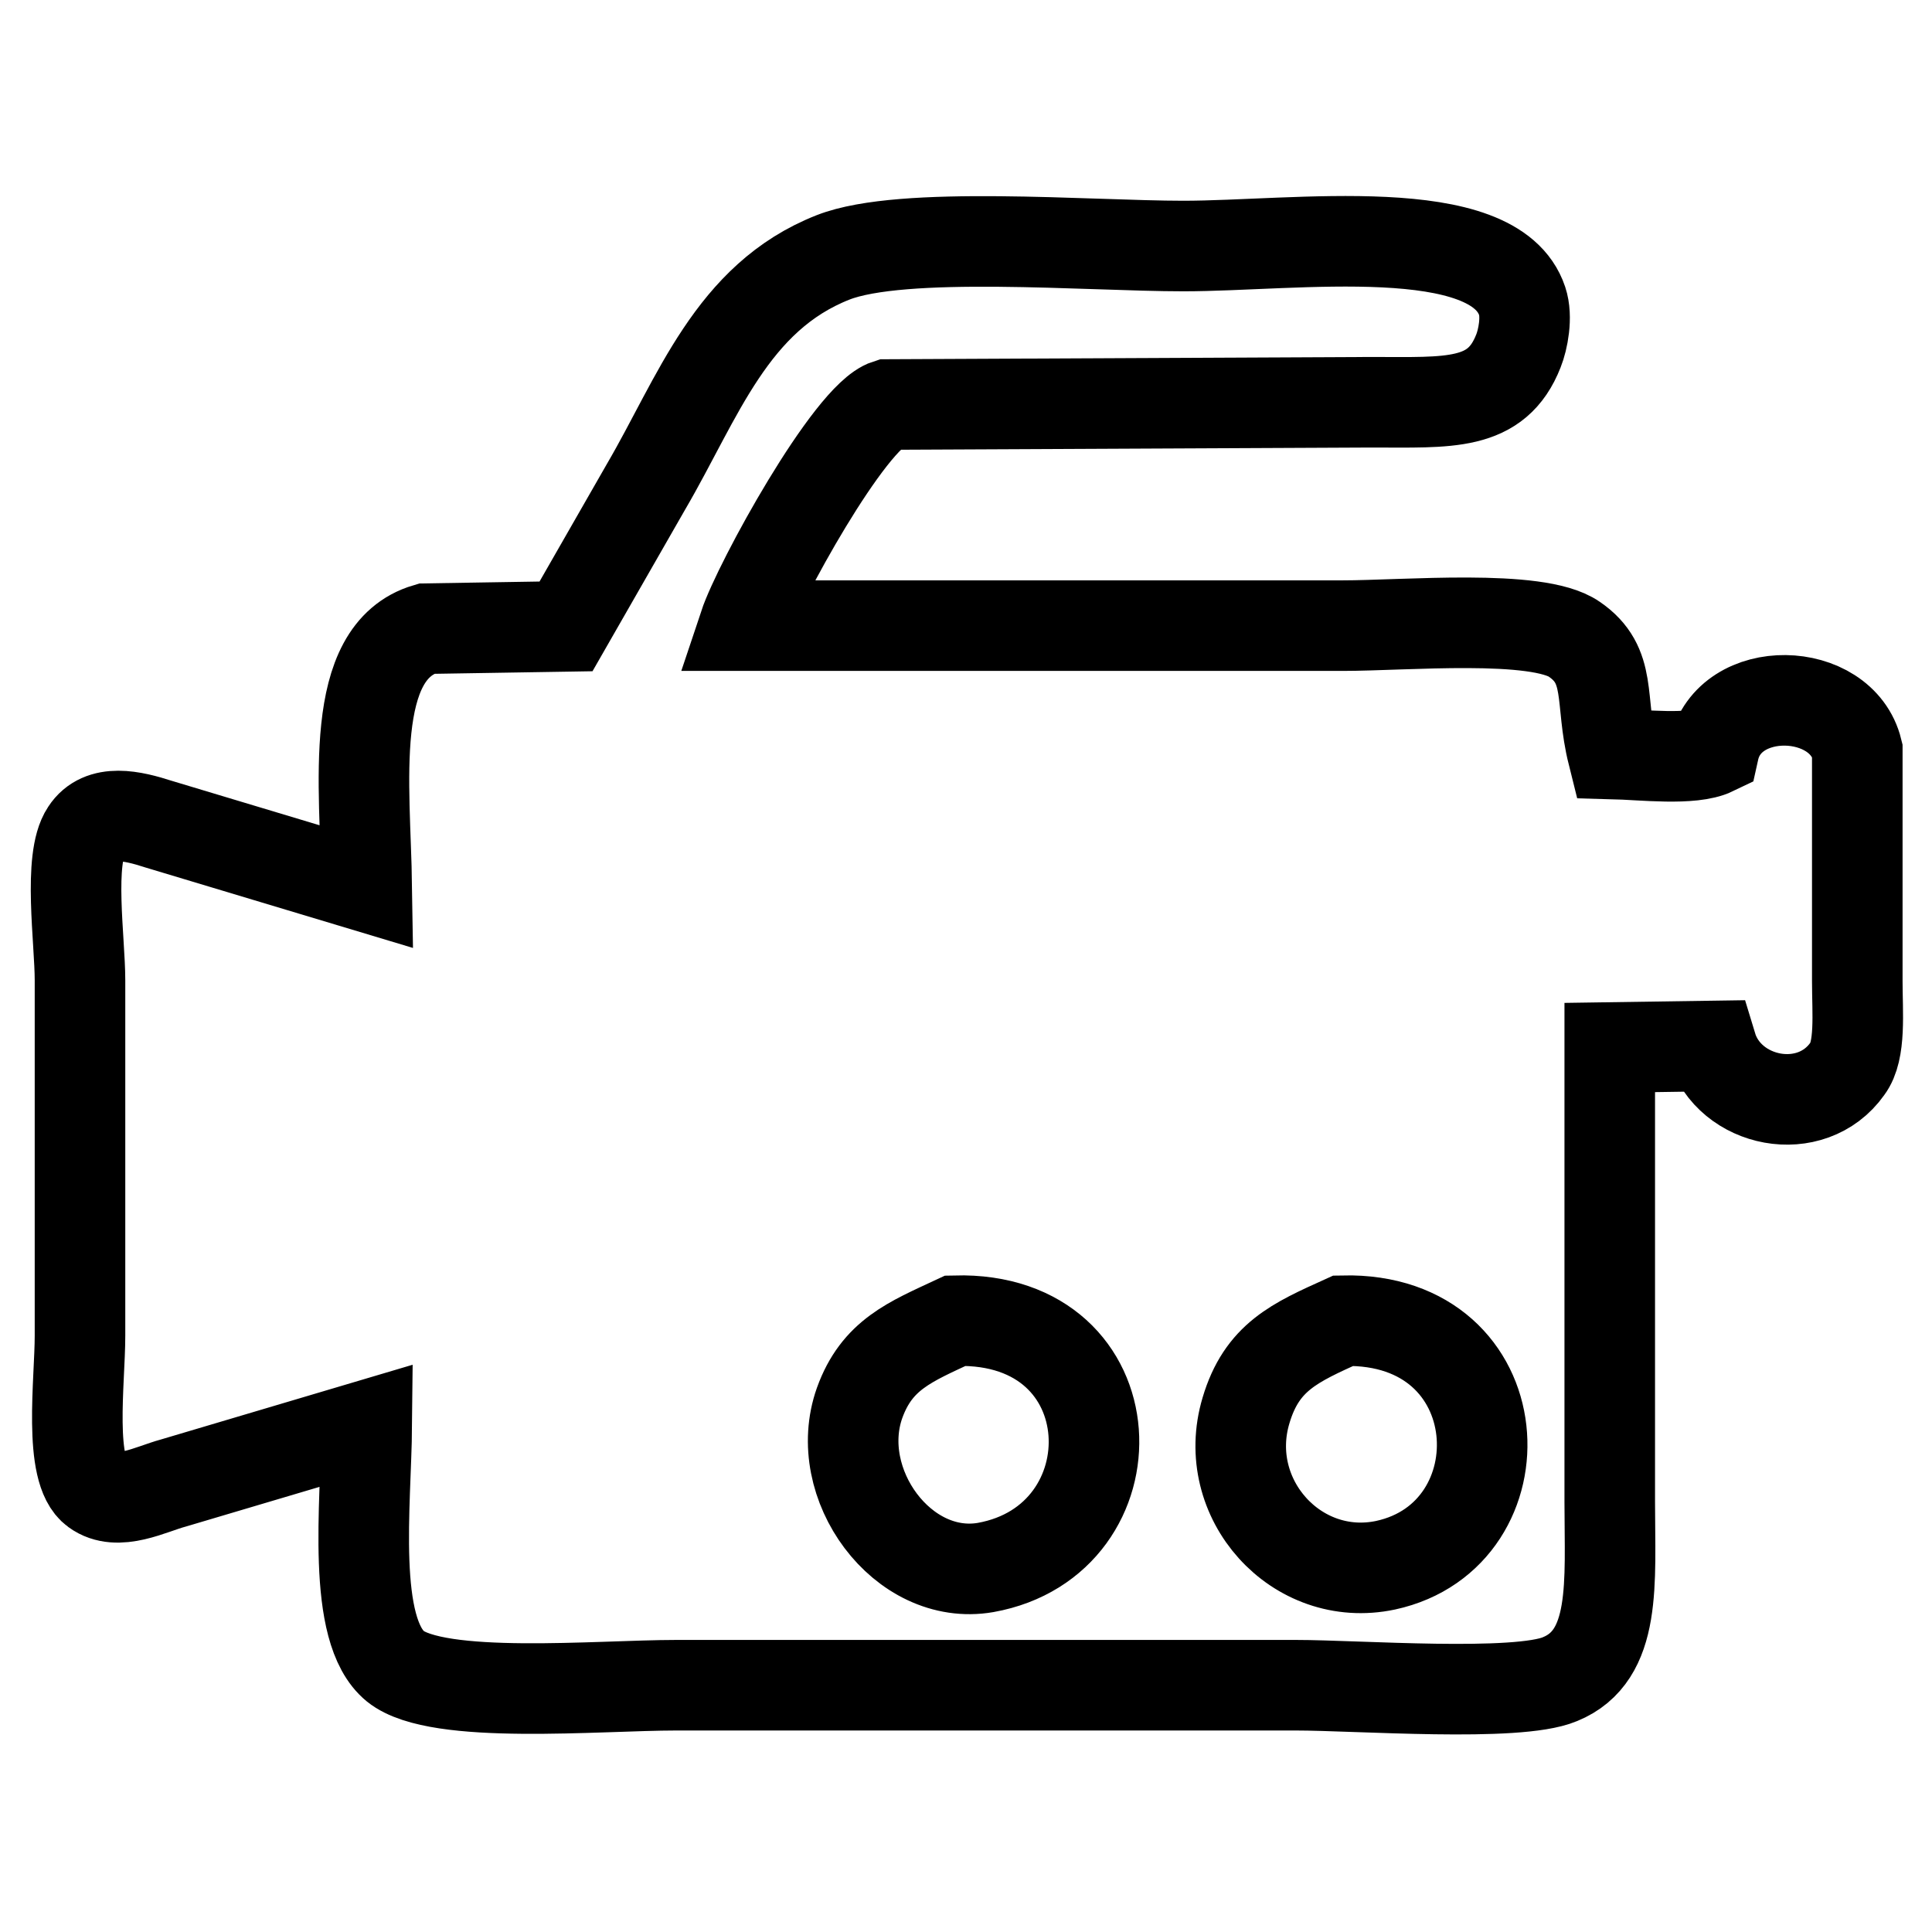
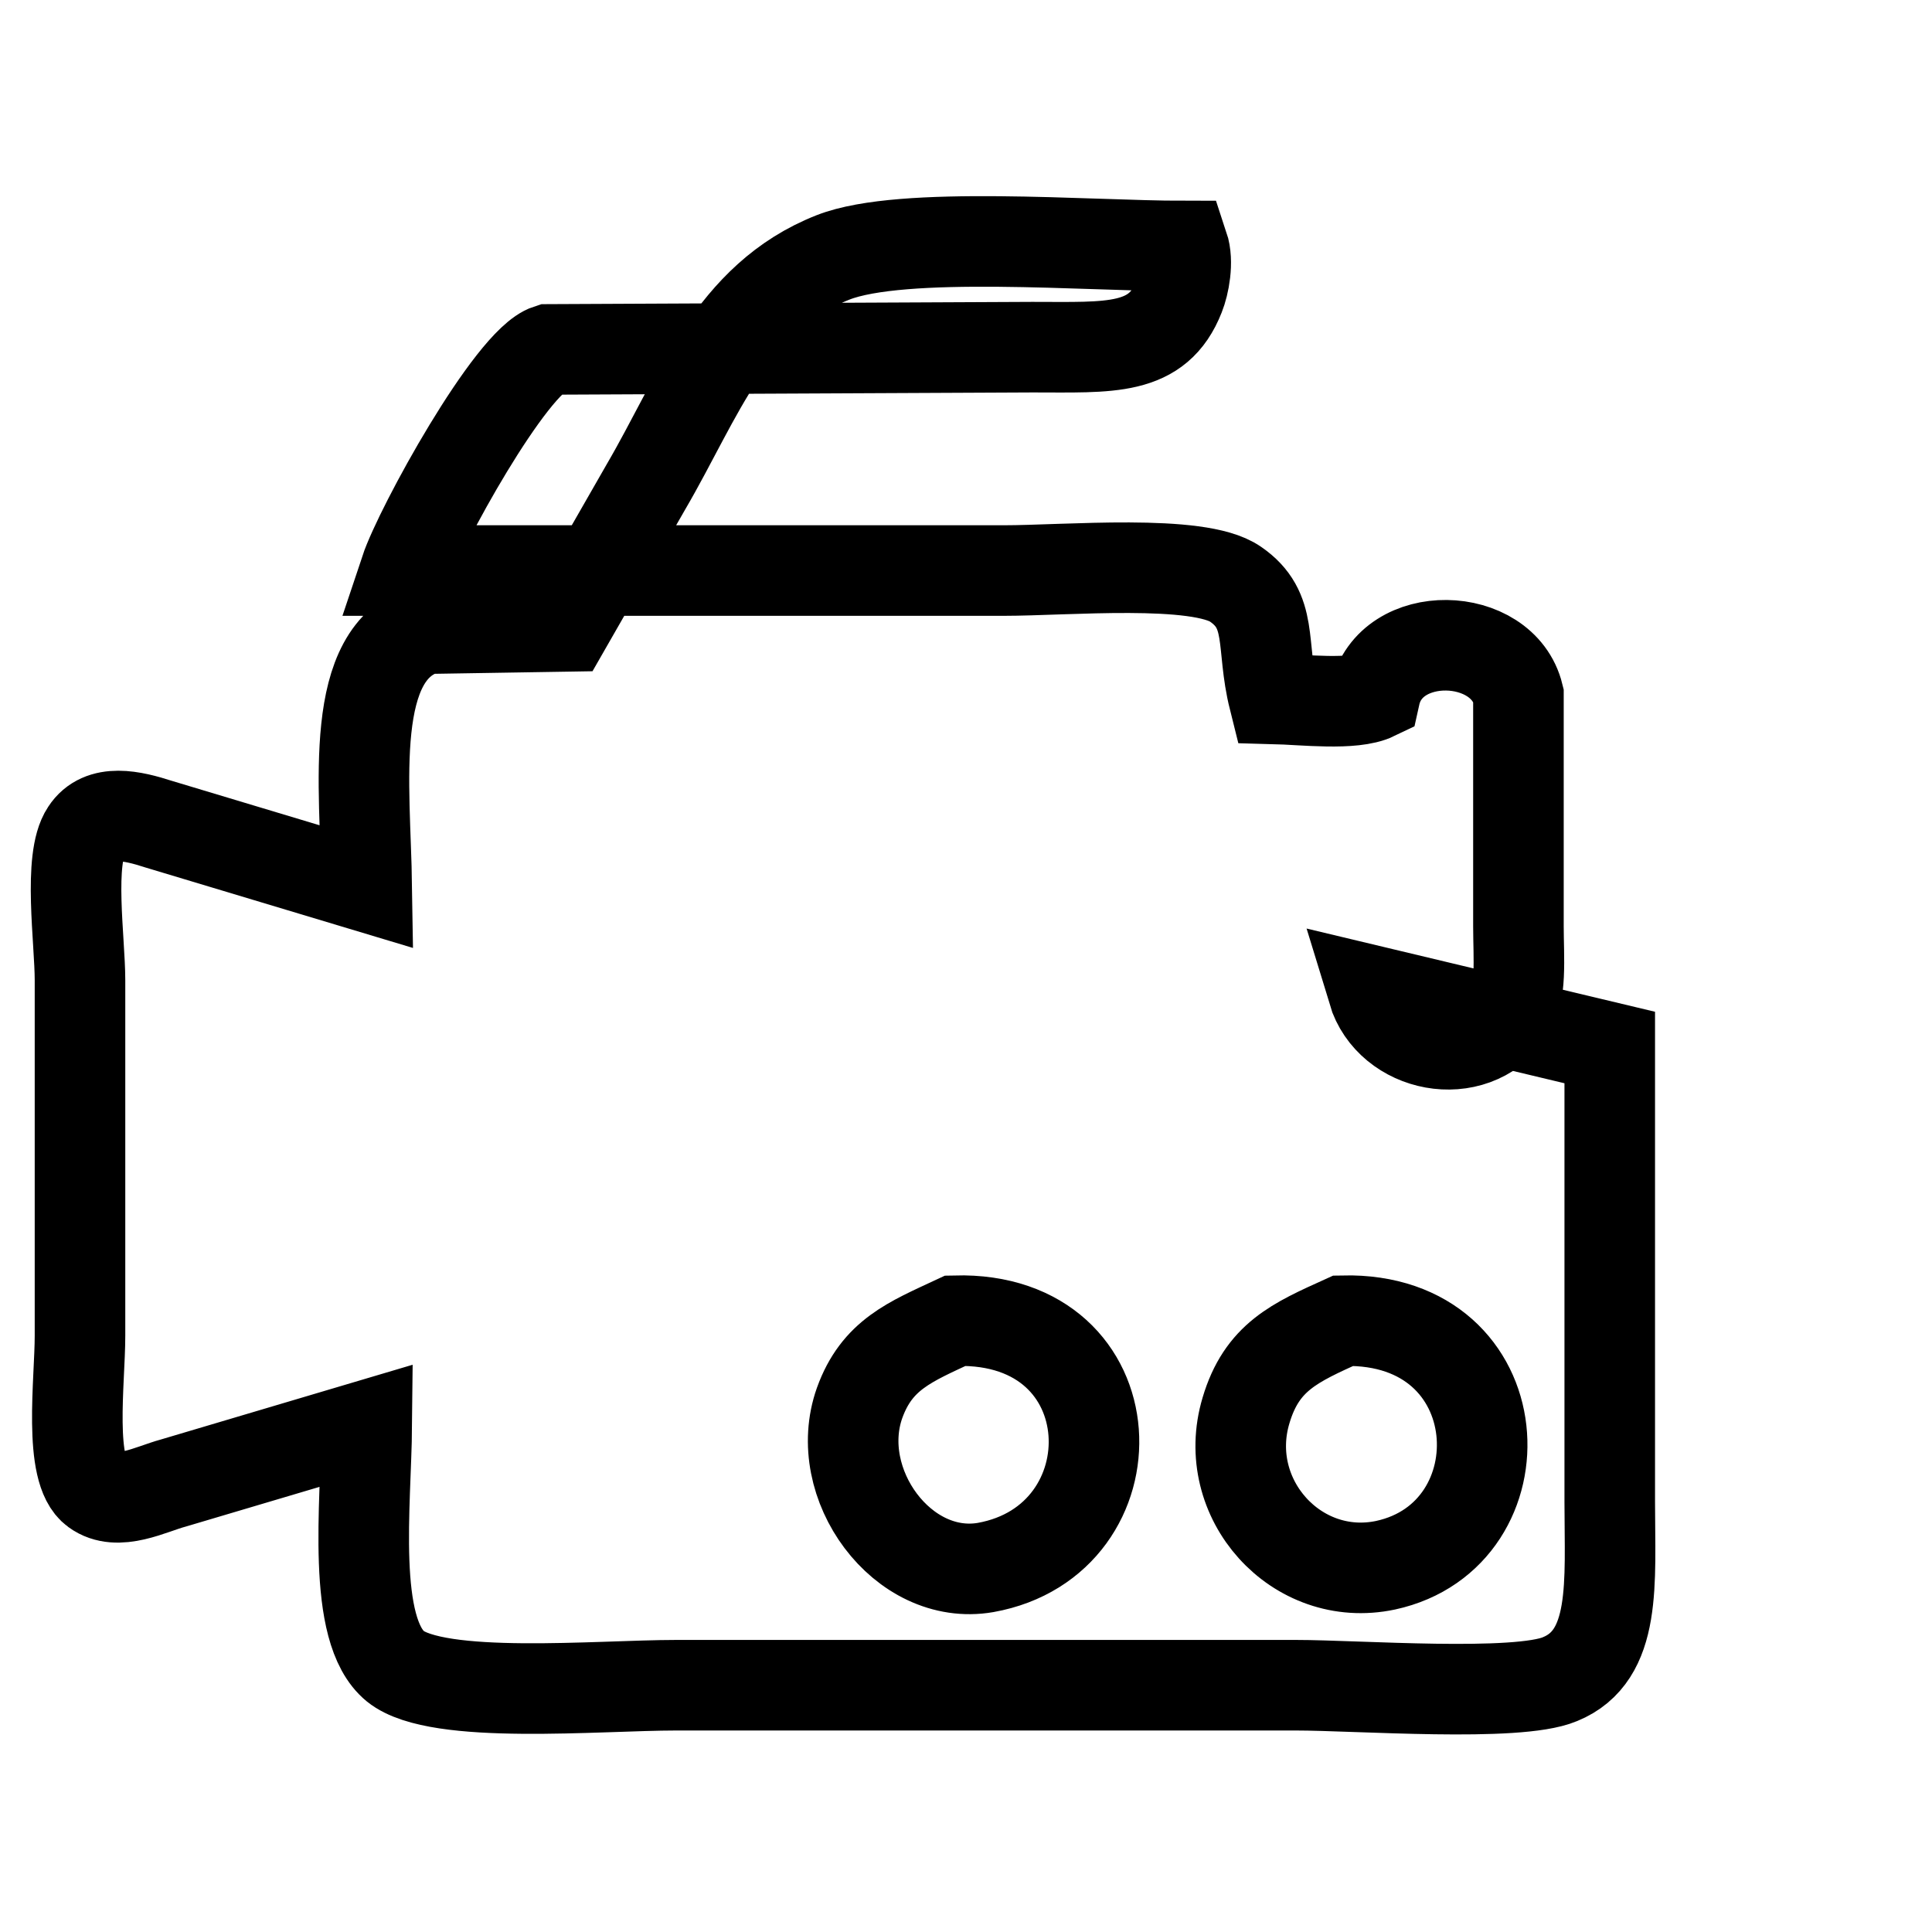
<svg xmlns="http://www.w3.org/2000/svg" version="1.1" x="0px" y="0px" viewBox="0 0 256 256" enable-background="new 0 0 256 256" xml:space="preserve">
  <g>
-     <path stroke-width="12" fill-opacity="0" stroke="#000000" d="M213.3,138.8V199c0,10.7,1,20.4-6.6,23.5c-5.7,2.4-26.8,0.8-35,0.8H89.6c-10.3,0-31.6,2-37.2-2.5 c-5.9-4.8-3.9-21.5-3.8-31.9L23,196.5c-3,0.8-7.4,3.2-10.4,1c-3.6-2.6-2-14.5-2-20.5v-47.1c0-5.3-1.6-16.1,0.8-19.7 c2-3.1,6.2-2.1,9.6-1l27.6,8.3c-0.2-13.4-2.6-31.1,7.9-34.2l18.5-0.3l10.6-18.5c6.9-11.8,11.3-25.1,24.8-30.4 c9.2-3.6,33.8-1.5,46.4-1.5c14.8,0,41.2-3.8,44.9,7.3c0.7,2.1,0.1,5.1-0.5,6.6c-2.9,7.4-9.2,6.8-19.5,6.8l-64.1,0.3 c-5,1.6-17.1,23.6-19,29.3h79.3c8.3,0,25.8-1.6,30.7,1.8c5.1,3.5,3.3,8,5.1,15.2c3.9,0.1,10.5,0.9,13.4-0.5c2-9,16.9-8.6,19,0v30.6 c0,4.2,0.5,9.2-1.3,11.6c-4.8,6.8-15.7,4.6-18-3L213.3,138.8L213.3,138.8z M126.6,175c-6,2.8-10.4,4.5-12.7,10.9 c-3.8,10.7,5.7,23.7,16.7,21.8C150.7,204.1,150,174.4,126.6,175z M178,175c-6.4,2.9-10.8,4.8-12.9,11.9c-3.5,11.7,6.7,23,18.5,20.5 C202.1,203.4,200.8,174.5,178,175z" />
+     <path stroke-width="12" fill-opacity="0" stroke="#000000" d="M213.3,138.8V199c0,10.7,1,20.4-6.6,23.5c-5.7,2.4-26.8,0.8-35,0.8H89.6c-10.3,0-31.6,2-37.2-2.5 c-5.9-4.8-3.9-21.5-3.8-31.9L23,196.5c-3,0.8-7.4,3.2-10.4,1c-3.6-2.6-2-14.5-2-20.5v-47.1c0-5.3-1.6-16.1,0.8-19.7 c2-3.1,6.2-2.1,9.6-1l27.6,8.3c-0.2-13.4-2.6-31.1,7.9-34.2l18.5-0.3l10.6-18.5c6.9-11.8,11.3-25.1,24.8-30.4 c9.2-3.6,33.8-1.5,46.4-1.5c0.7,2.1,0.1,5.1-0.5,6.6c-2.9,7.4-9.2,6.8-19.5,6.8l-64.1,0.3 c-5,1.6-17.1,23.6-19,29.3h79.3c8.3,0,25.8-1.6,30.7,1.8c5.1,3.5,3.3,8,5.1,15.2c3.9,0.1,10.5,0.9,13.4-0.5c2-9,16.9-8.6,19,0v30.6 c0,4.2,0.5,9.2-1.3,11.6c-4.8,6.8-15.7,4.6-18-3L213.3,138.8L213.3,138.8z M126.6,175c-6,2.8-10.4,4.5-12.7,10.9 c-3.8,10.7,5.7,23.7,16.7,21.8C150.7,204.1,150,174.4,126.6,175z M178,175c-6.4,2.9-10.8,4.8-12.9,11.9c-3.5,11.7,6.7,23,18.5,20.5 C202.1,203.4,200.8,174.5,178,175z" />
  </g>
</svg>